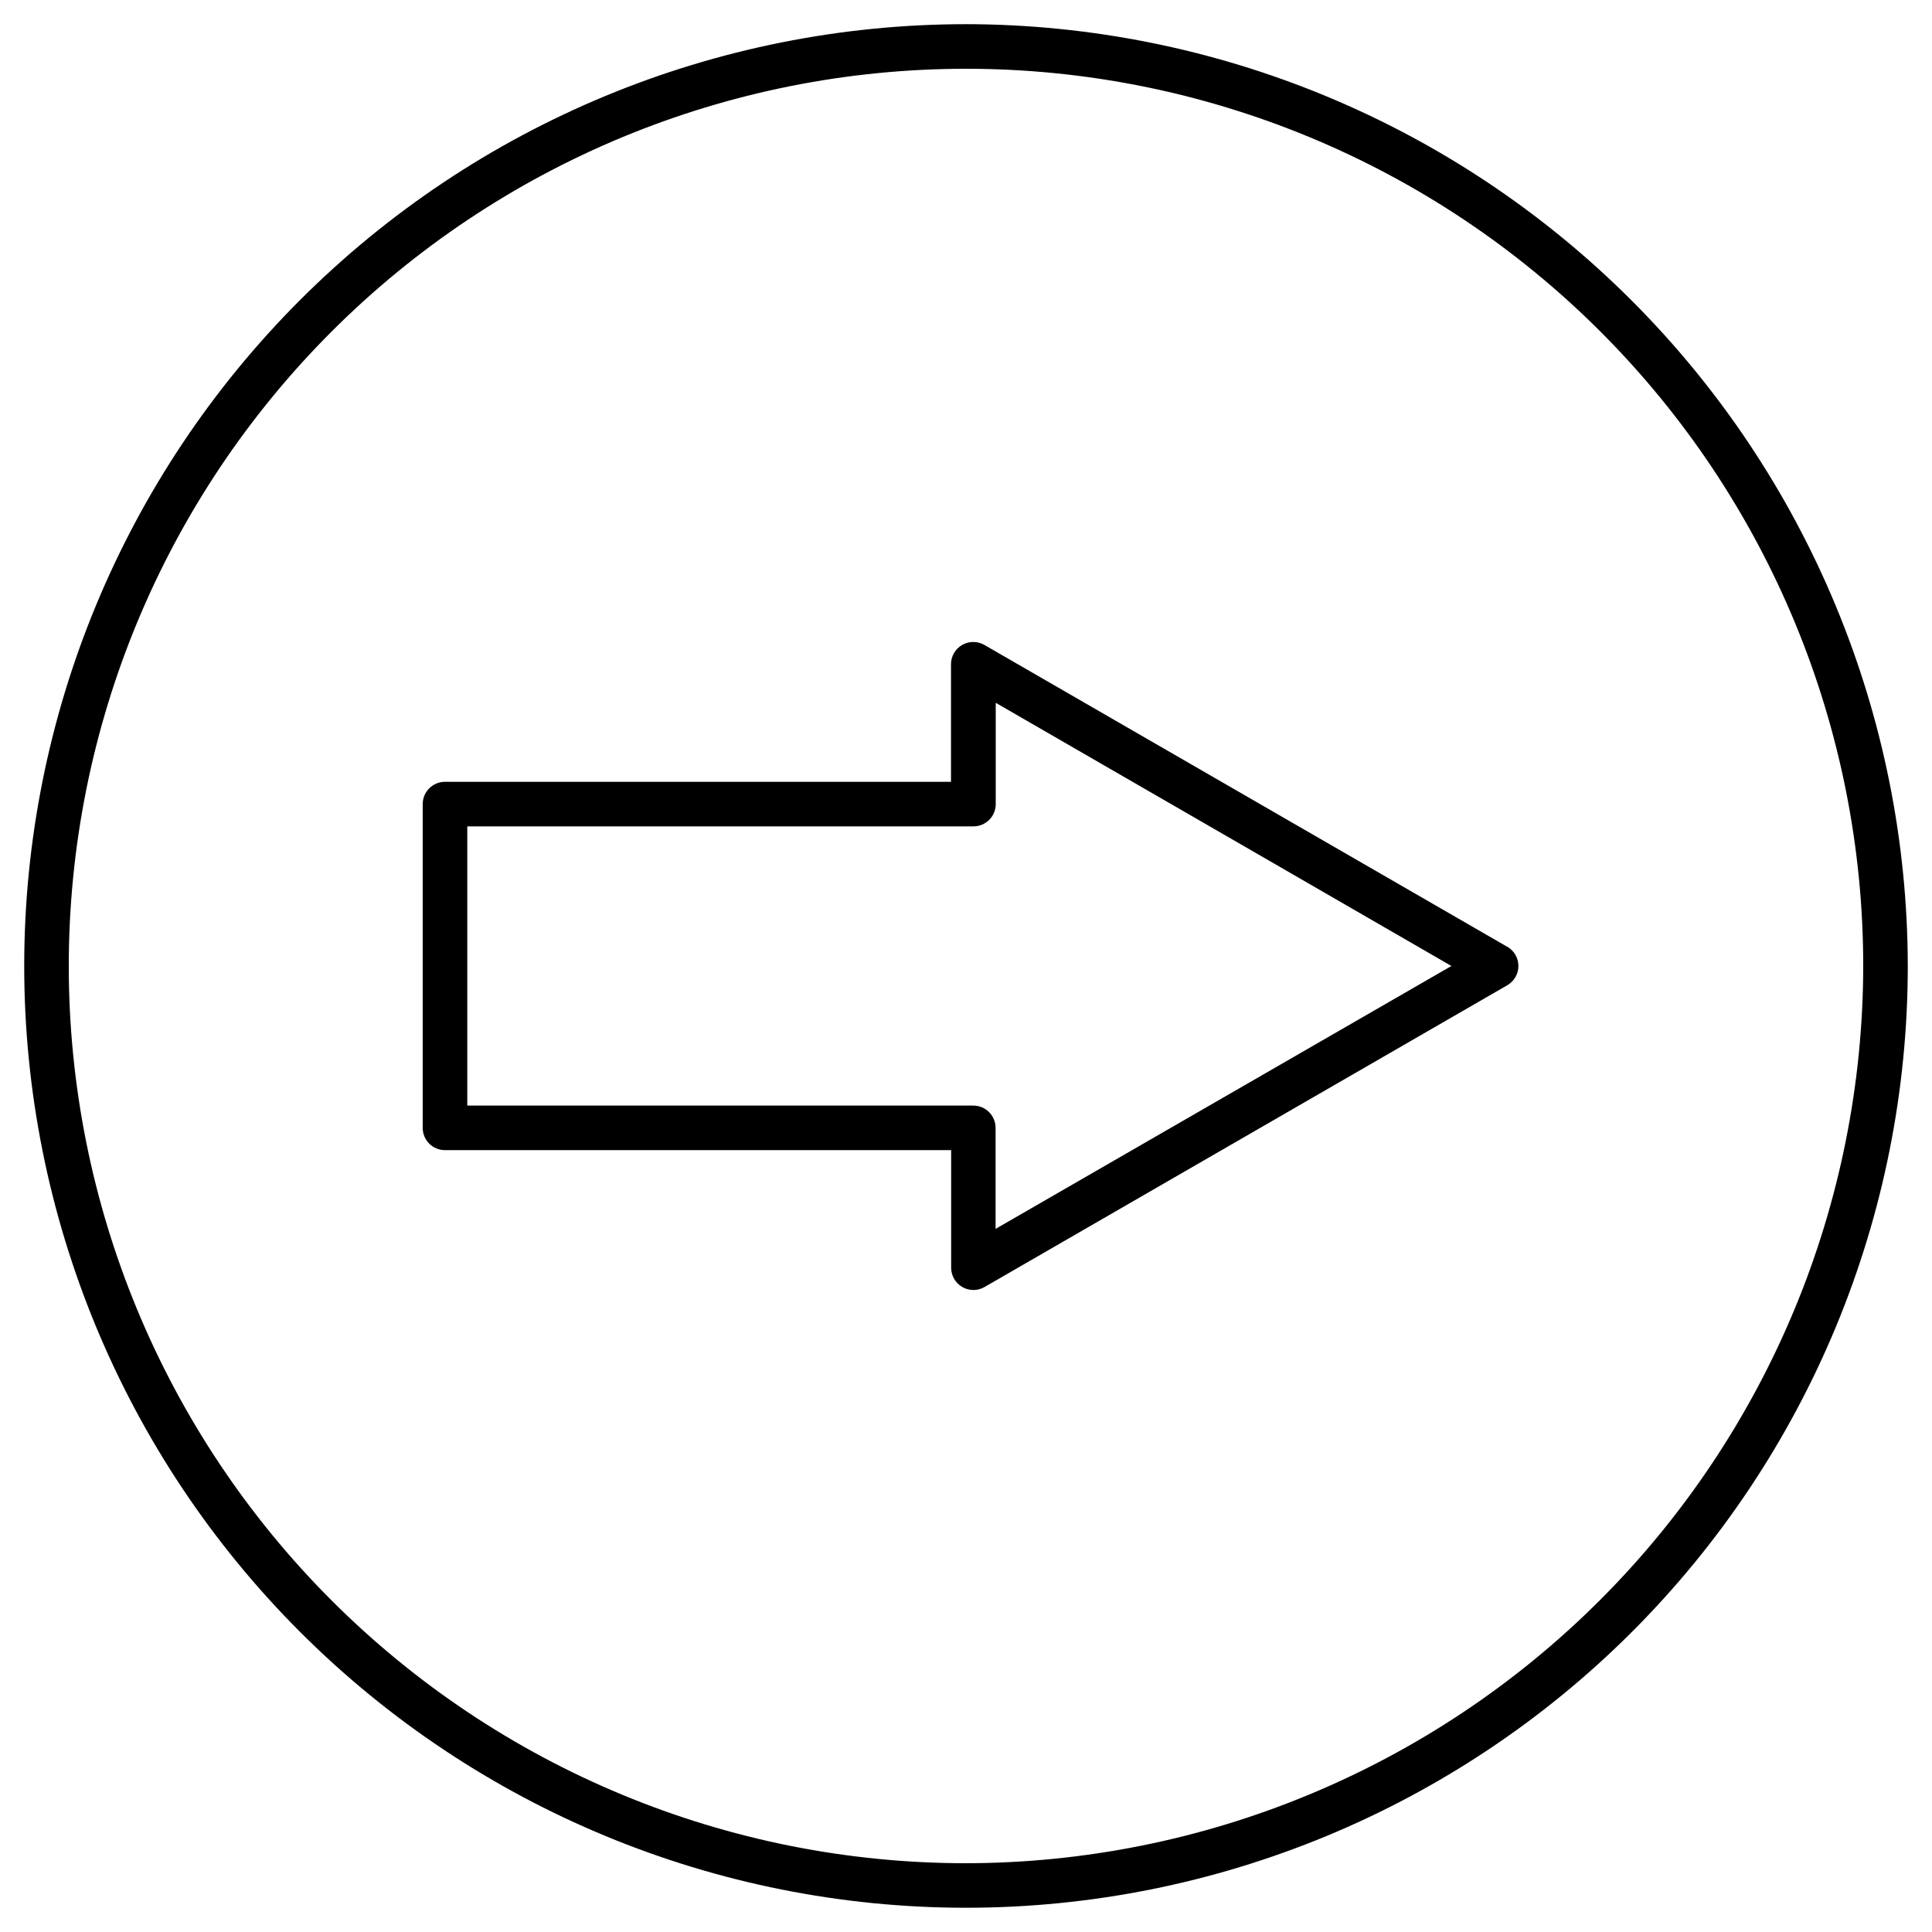
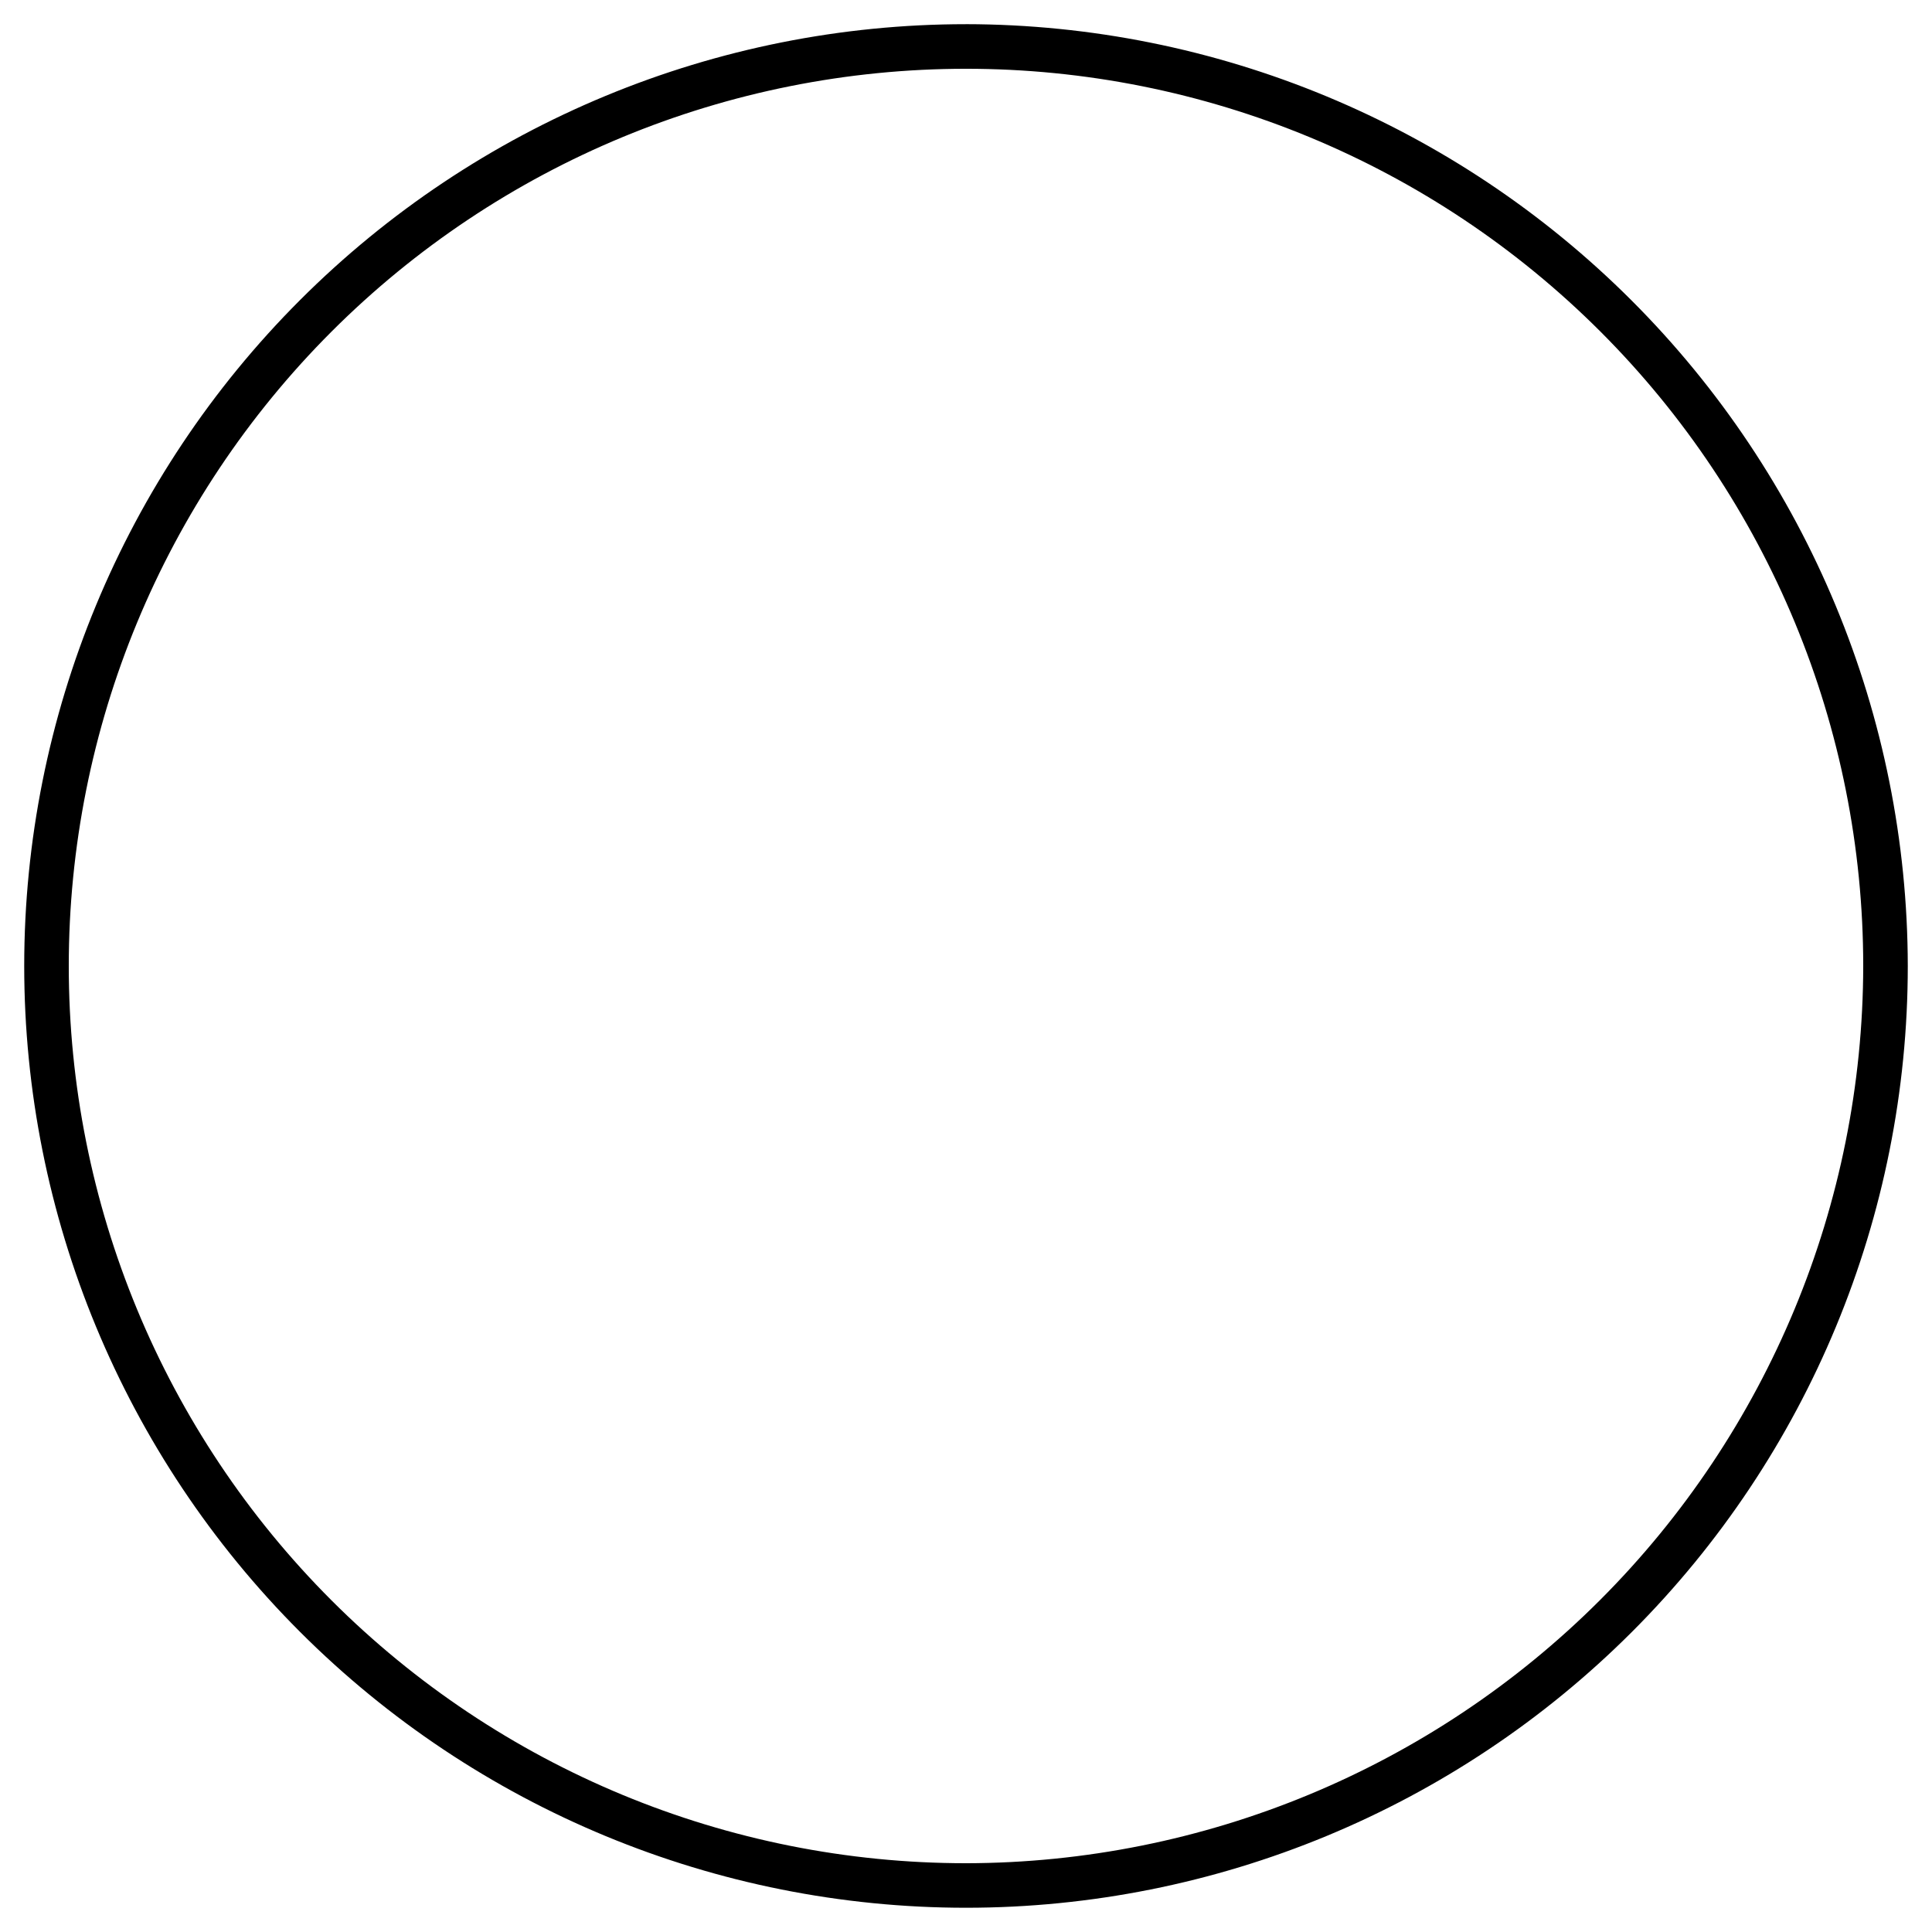
<svg xmlns="http://www.w3.org/2000/svg" fill="#000000" width="800px" height="800px" version="1.1" viewBox="144 144 512 512">
  <g>
    <path d="m400 150.41c-66.195 0-129.68 26.297-176.48 73.102-46.805 46.809-73.102 110.29-73.102 176.48 0 66.191 26.297 129.68 73.102 176.48 46.809 46.805 110.29 73.102 176.48 73.102 66.191 0 129.68-26.297 176.48-73.102 46.805-46.805 73.102-110.29 73.102-176.48-0.094-66.168-26.422-129.59-73.207-176.38s-110.21-73.113-176.38-73.207zm0 487.36v0.004c-63.062 0-123.54-25.051-168.13-69.645-44.594-44.59-69.645-105.07-69.645-168.13 0-63.062 25.051-123.54 69.645-168.13 44.59-44.594 105.07-69.645 168.13-69.645 63.059 0 123.54 25.051 168.13 69.645 44.594 44.59 69.645 105.07 69.645 168.13-0.094 63.031-25.176 123.46-69.746 168.03-44.57 44.57-105 69.652-168.03 69.746z" />
-     <path d="m543.39 394.88-138.51-79.961c-1.828-1.055-4.078-1.055-5.906 0-1.824 1.055-2.949 3.008-2.949 5.117v31.152h-134.1c-3.258 0-5.902 2.644-5.902 5.906v85.805c0 3.258 2.644 5.902 5.902 5.902h134.14v31.152c0 2.113 1.125 4.062 2.949 5.117 1.828 1.055 4.078 1.055 5.906 0l138.51-79.961v0.004c1.832-1.055 2.961-3.008 2.961-5.117 0-2.113-1.129-4.066-2.961-5.117zm-135.55 74.785v-26.766c0-3.262-2.644-5.906-5.906-5.906h-134.1v-73.996h134.14c3.262 0 5.906-2.644 5.906-5.902v-26.844l60.398 34.875 60.359 34.871z" />
  </g>
</svg>